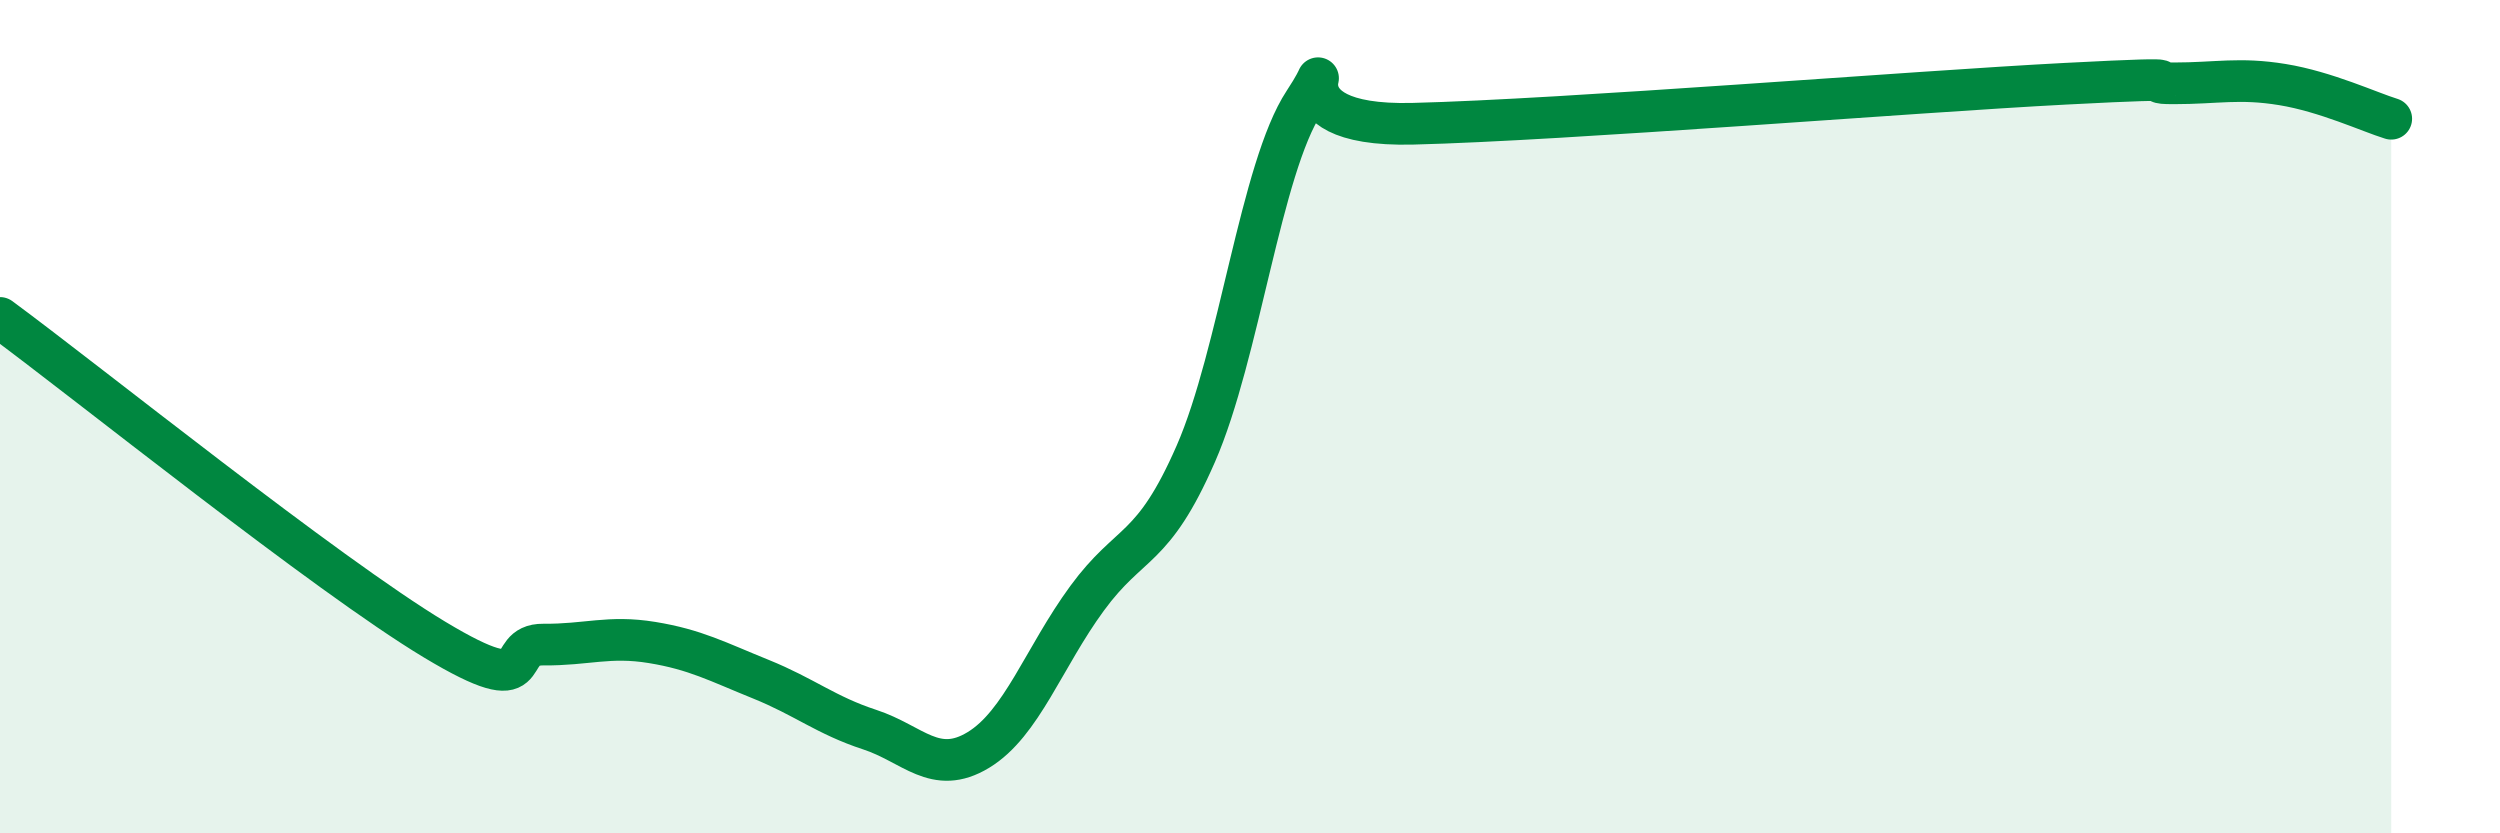
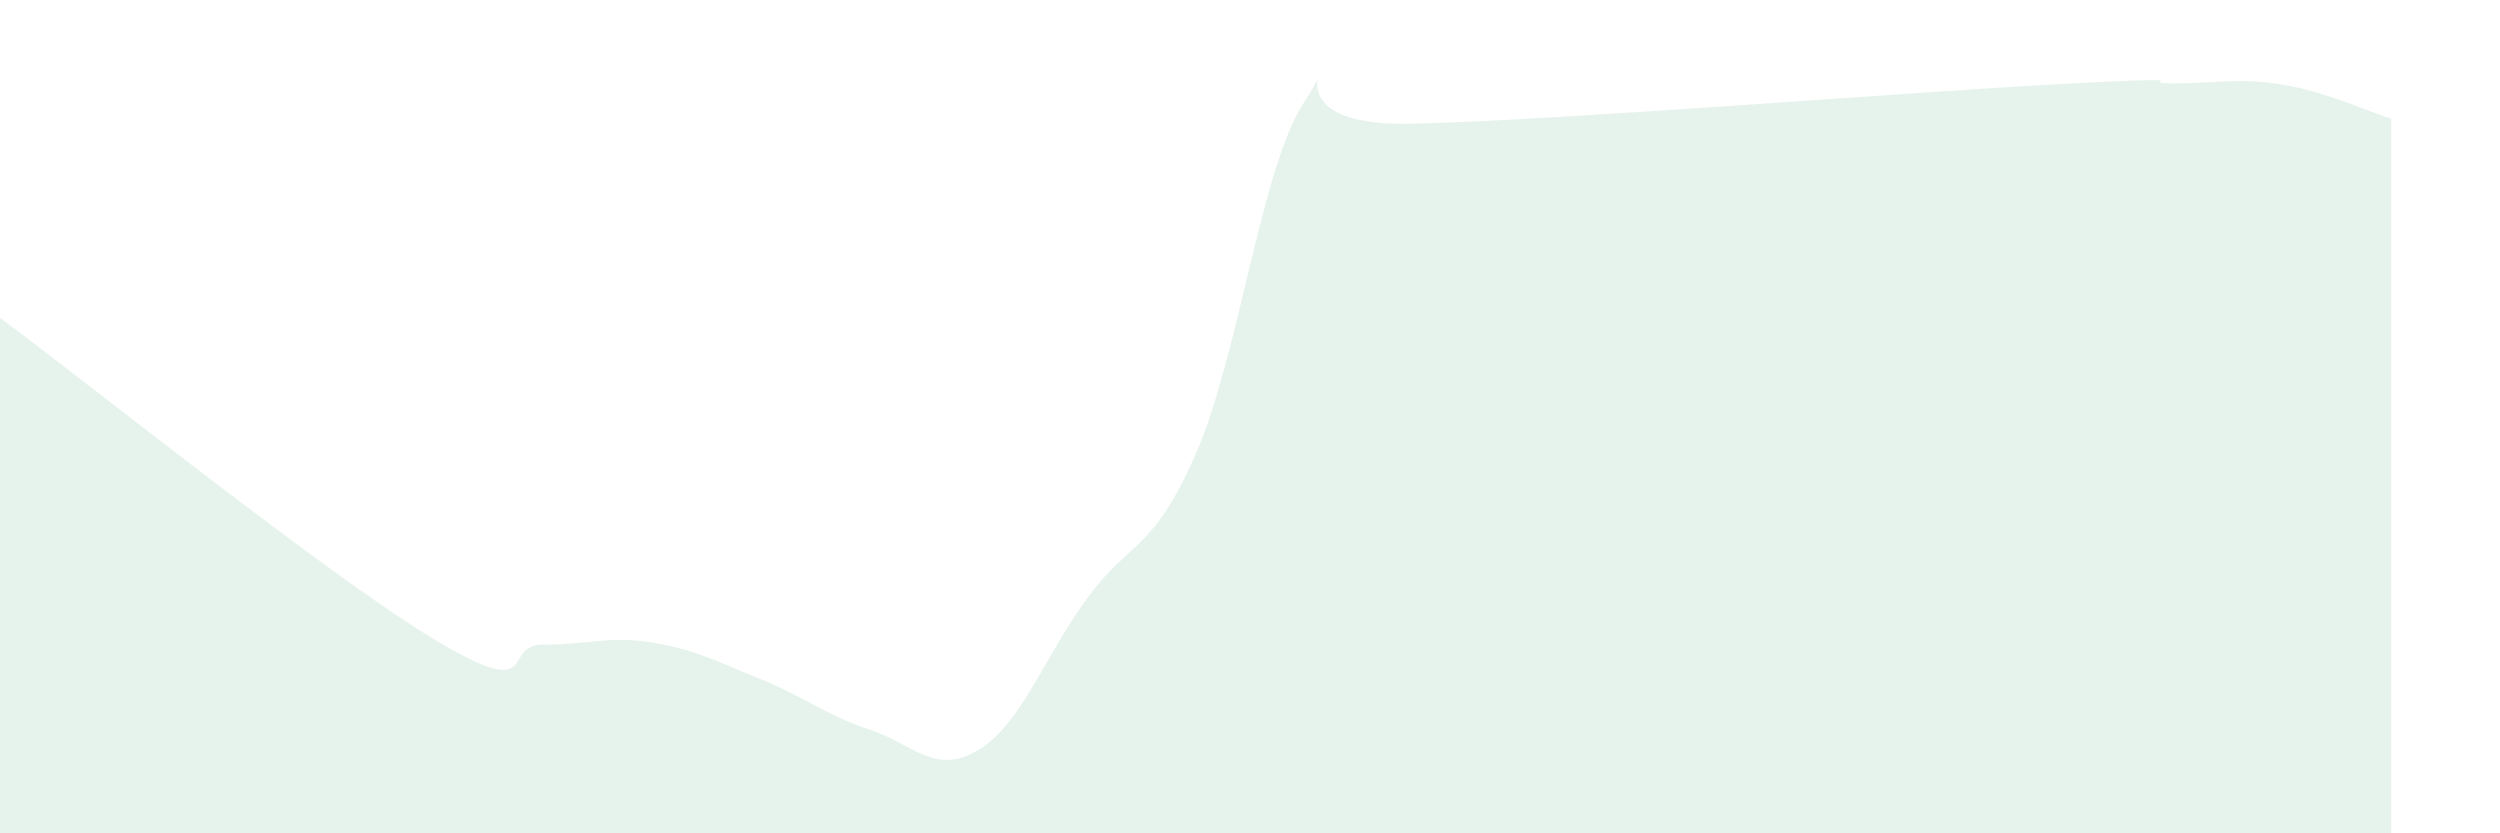
<svg xmlns="http://www.w3.org/2000/svg" width="60" height="20" viewBox="0 0 60 20">
  <path d="M 0,7.63 C 2.09,9.17 7.82,13.78 10.43,15.35 C 13.04,16.92 12,15.46 13.04,15.47 C 14.08,15.48 14.61,15.25 15.65,15.42 C 16.69,15.59 17.22,15.88 18.26,16.3 C 19.3,16.72 19.83,17.17 20.87,17.51 C 21.91,17.85 22.44,18.63 23.48,18 C 24.52,17.37 25.05,15.78 26.09,14.36 C 27.13,12.94 27.66,13.27 28.7,10.89 C 29.74,8.51 30.26,4.03 31.3,2.45 C 32.34,0.87 30.26,3.06 33.91,2.97 C 37.56,2.88 45.92,2.2 49.57,2.01 C 53.22,1.82 51.13,2 52.17,2 C 53.21,2 53.74,1.86 54.78,2.03 C 55.82,2.2 56.87,2.69 57.39,2.85L57.39 20L0 20Z" fill="#008740" opacity="0.1" stroke-linecap="round" stroke-linejoin="round" />
-   <path d="M 0,7.63 C 2.09,9.17 7.82,13.78 10.43,15.35 C 13.04,16.92 12,15.46 13.04,15.47 C 14.08,15.48 14.61,15.25 15.65,15.42 C 16.69,15.59 17.22,15.88 18.26,16.3 C 19.3,16.72 19.83,17.17 20.87,17.51 C 21.91,17.85 22.44,18.63 23.48,18 C 24.52,17.37 25.05,15.78 26.09,14.36 C 27.13,12.94 27.66,13.27 28.7,10.89 C 29.74,8.51 30.26,4.03 31.3,2.45 C 32.34,0.87 30.26,3.06 33.91,2.97 C 37.56,2.88 45.92,2.2 49.57,2.01 C 53.22,1.82 51.13,2 52.17,2 C 53.21,2 53.74,1.86 54.78,2.03 C 55.82,2.2 56.87,2.69 57.39,2.85" stroke="#008740" stroke-width="1" fill="none" stroke-linecap="round" stroke-linejoin="round" />
</svg>